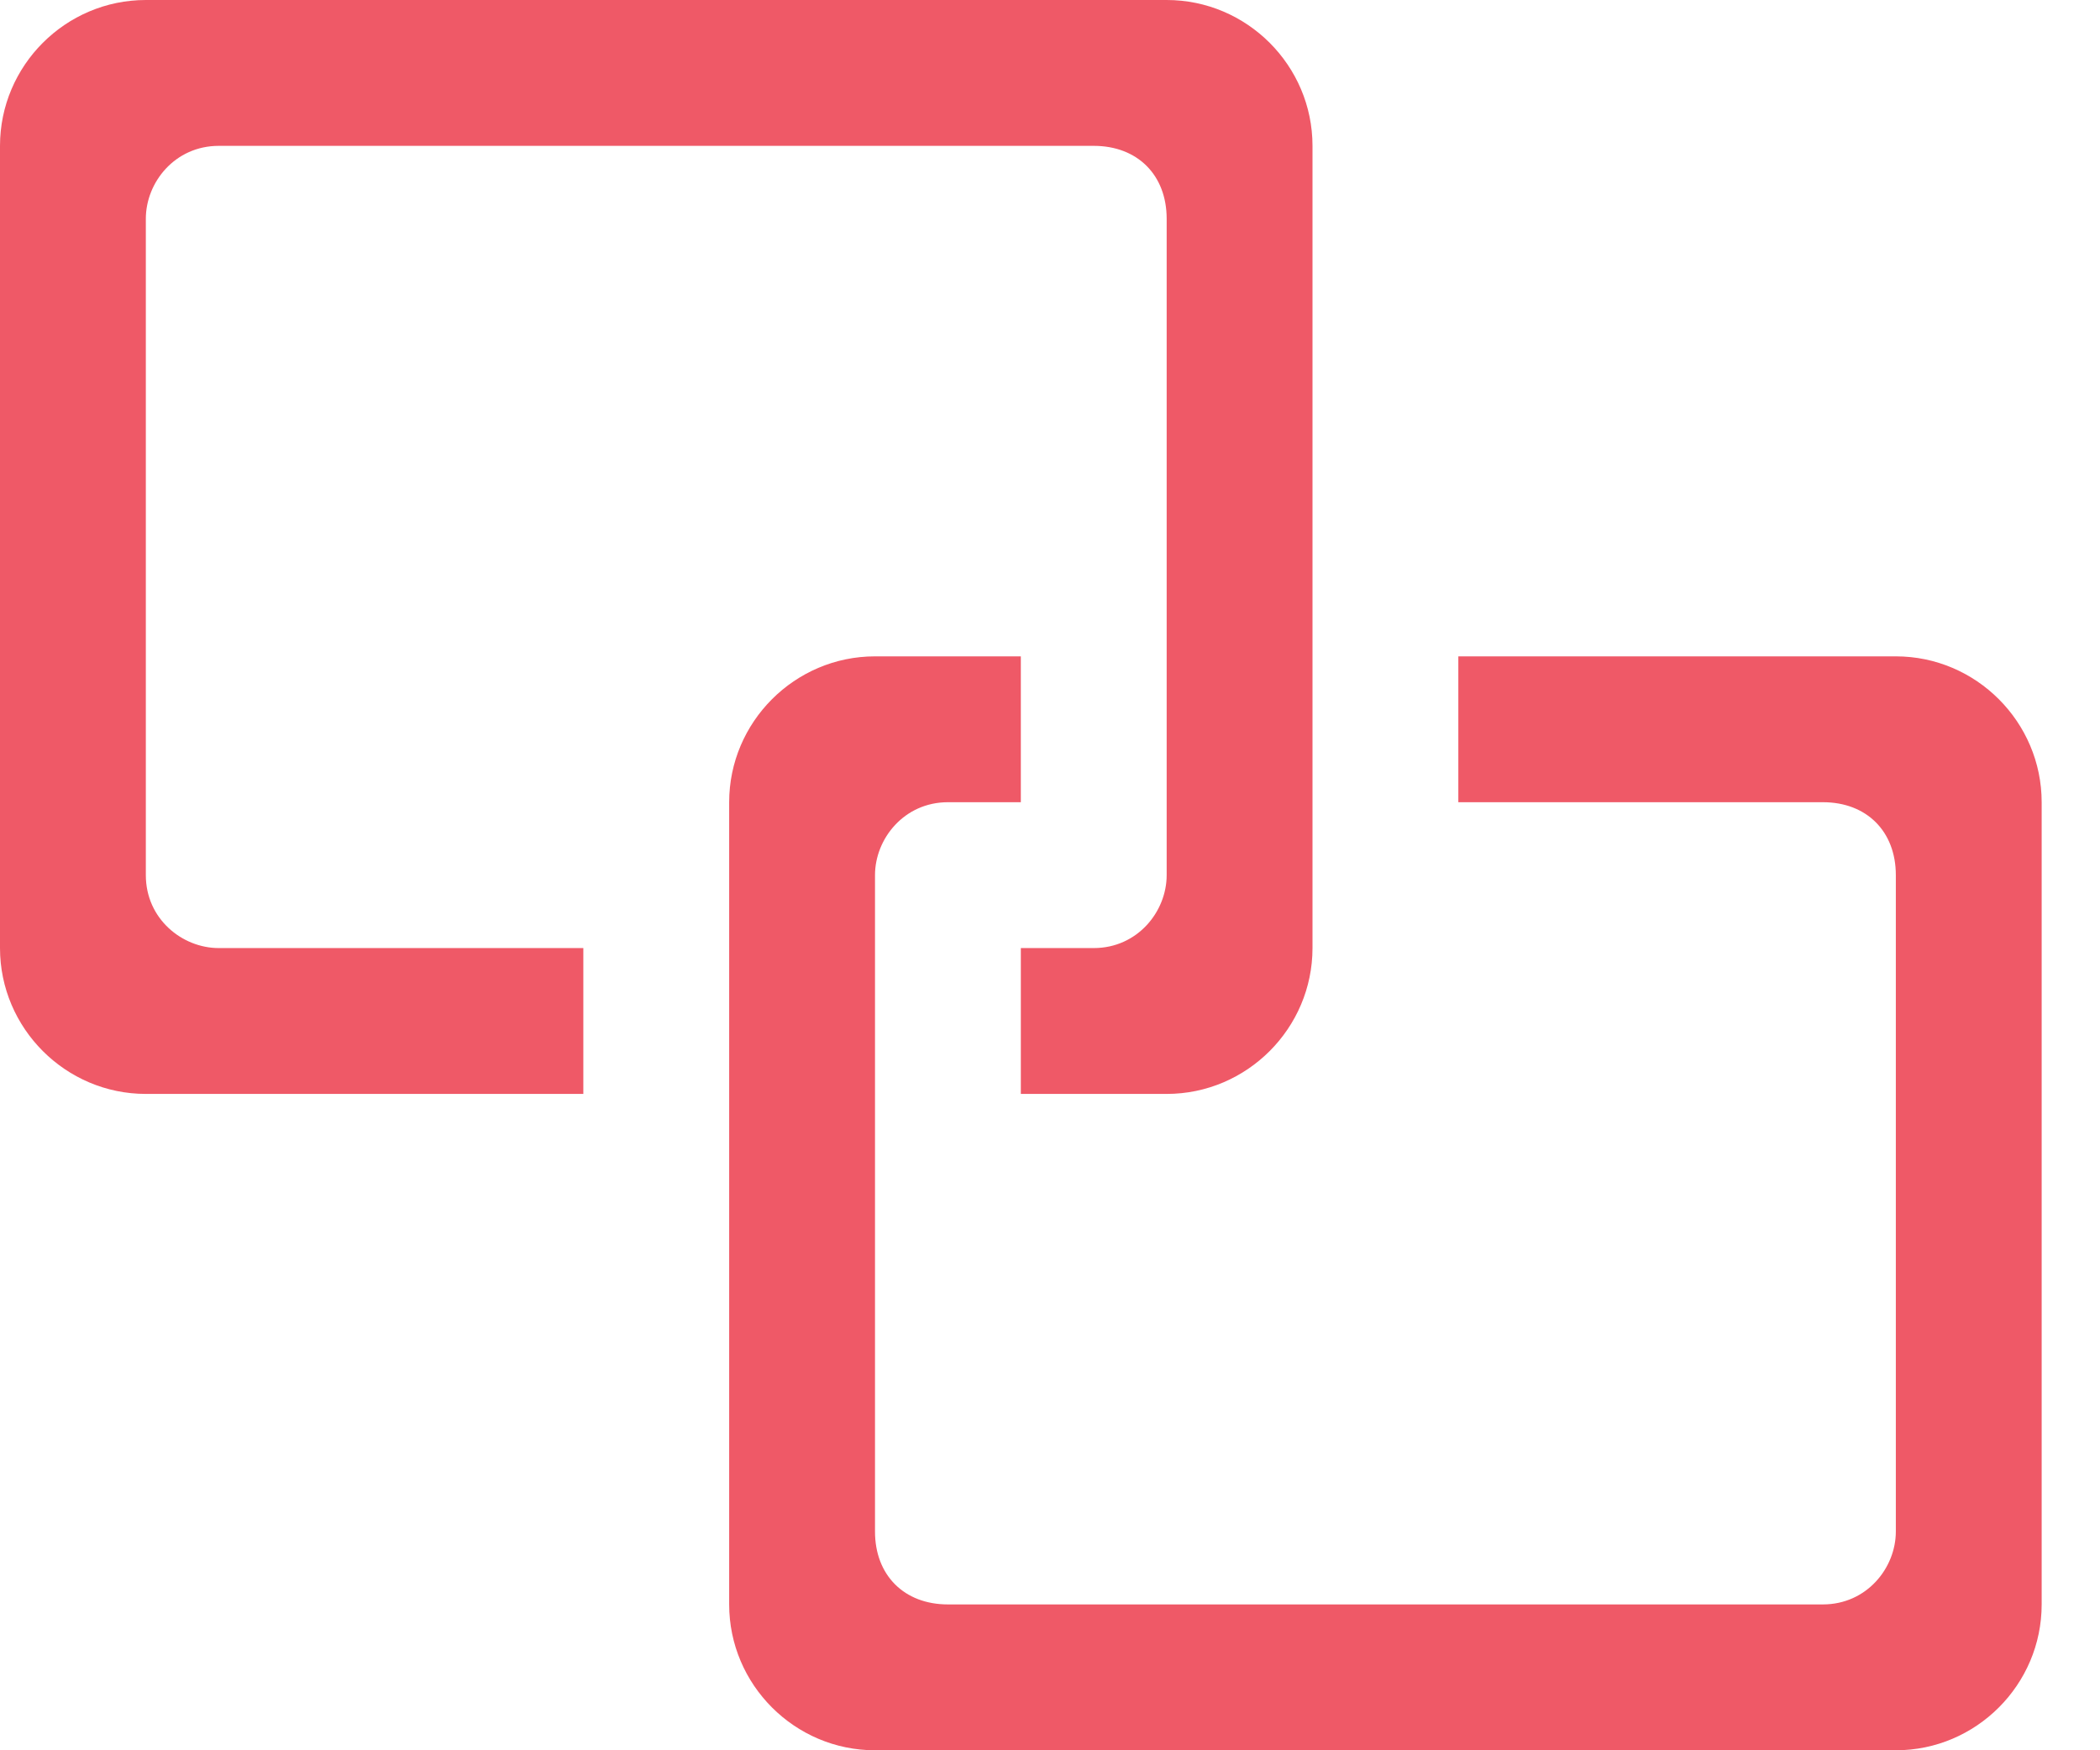
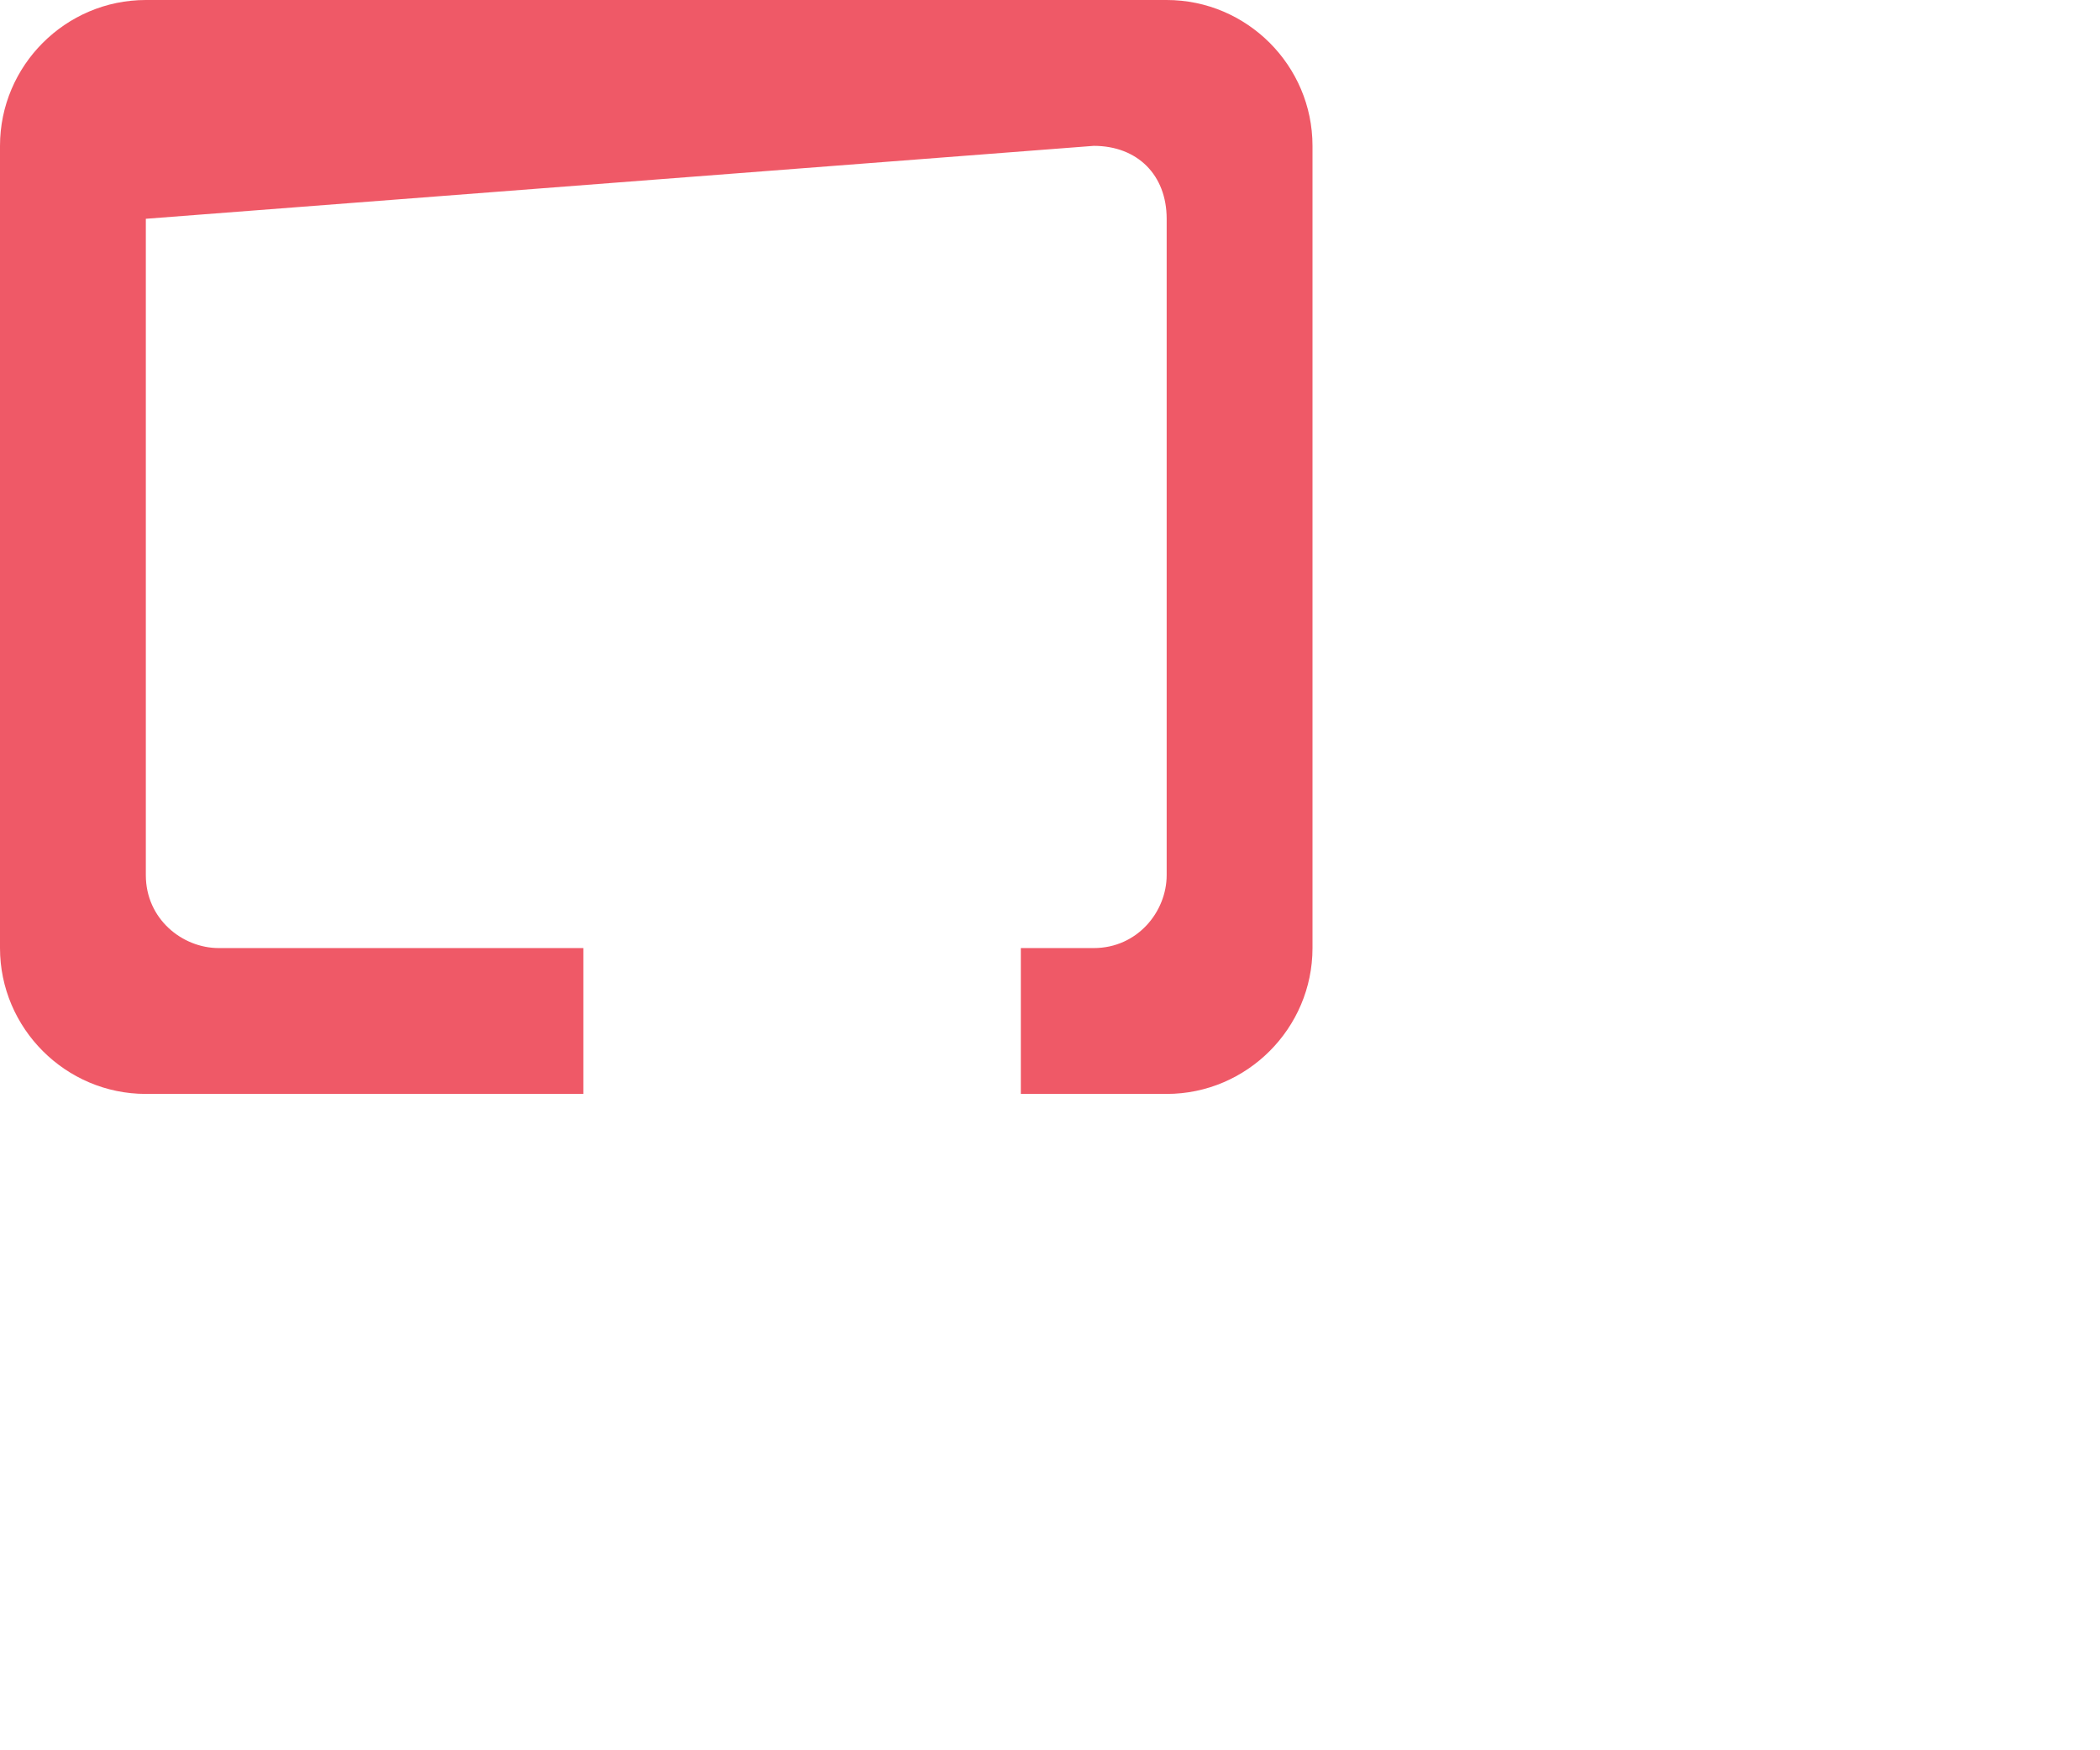
<svg xmlns="http://www.w3.org/2000/svg" width="18px" height="15px" viewBox="0 0 18 15" version="1.1">
  <title>权限体系</title>
  <desc>Created with Sketch.</desc>
  <g id="页面-1" stroke="none" stroke-width="1" fill="none" fill-rule="evenodd">
    <g id="产品导航栏" transform="translate(-909, -182)" fill="#EF5967" fill-rule="nonzero">
      <g id="编组-3" transform="translate(359, 71)">
        <g id="编组-13" transform="translate(550, 40)">
          <g id="编组-2" transform="translate(0, 66)">
            <g id="权限体系" transform="translate(0, 5)">
-               <path d="M1.25,7.5 L1.25,1.875 C1.25,1.562 1.5,1.25 1.875,1.25 L9.375,1.25 C9.75,1.25 10,1.5 10,1.875 L10,7.5 C10,7.812 9.75,8.125 9.375,8.125 L8.75,8.125 L8.75,9.375 L10,9.375 C10.688,9.375 11.25,8.812 11.25,8.125 L11.25,1.25 C11.25,0.562 10.688,0 10,0 L1.25,0 C0.562,0 0,0.562 0,1.25 L0,8.125 C0,8.812 0.562,9.375 1.25,9.375 L5,9.375 L5,8.125 L1.875,8.125 C1.562,8.125 1.25,7.875 1.25,7.5 Z" id="路径" />
-               <path d="M16.25,5.625 L12.5,5.625 L12.5,6.875 L15.625,6.875 C16,6.875 16.25,7.125 16.25,7.5 L16.25,13.125 C16.25,13.438 16,13.75 15.625,13.75 L8.125,13.75 C7.75,13.75 7.5,13.5 7.5,13.125 L7.5,7.5 C7.5,7.188 7.75,6.875 8.125,6.875 L8.75,6.875 L8.75,5.625 L7.5,5.625 C6.812,5.625 6.25,6.188 6.25,6.875 L6.25,13.75 C6.25,14.438 6.812,15 7.5,15 L16.25,15 C16.938,15 17.5,14.438 17.5,13.75 L17.5,6.875 C17.5,6.188 16.938,5.625 16.25,5.625 Z" id="路径" />
+               <path d="M1.25,7.5 L1.25,1.875 L9.375,1.25 C9.75,1.25 10,1.5 10,1.875 L10,7.5 C10,7.812 9.75,8.125 9.375,8.125 L8.75,8.125 L8.75,9.375 L10,9.375 C10.688,9.375 11.25,8.812 11.25,8.125 L11.25,1.25 C11.25,0.562 10.688,0 10,0 L1.25,0 C0.562,0 0,0.562 0,1.25 L0,8.125 C0,8.812 0.562,9.375 1.25,9.375 L5,9.375 L5,8.125 L1.875,8.125 C1.562,8.125 1.25,7.875 1.25,7.5 Z" id="路径" />
            </g>
          </g>
        </g>
      </g>
    </g>
  </g>
</svg>